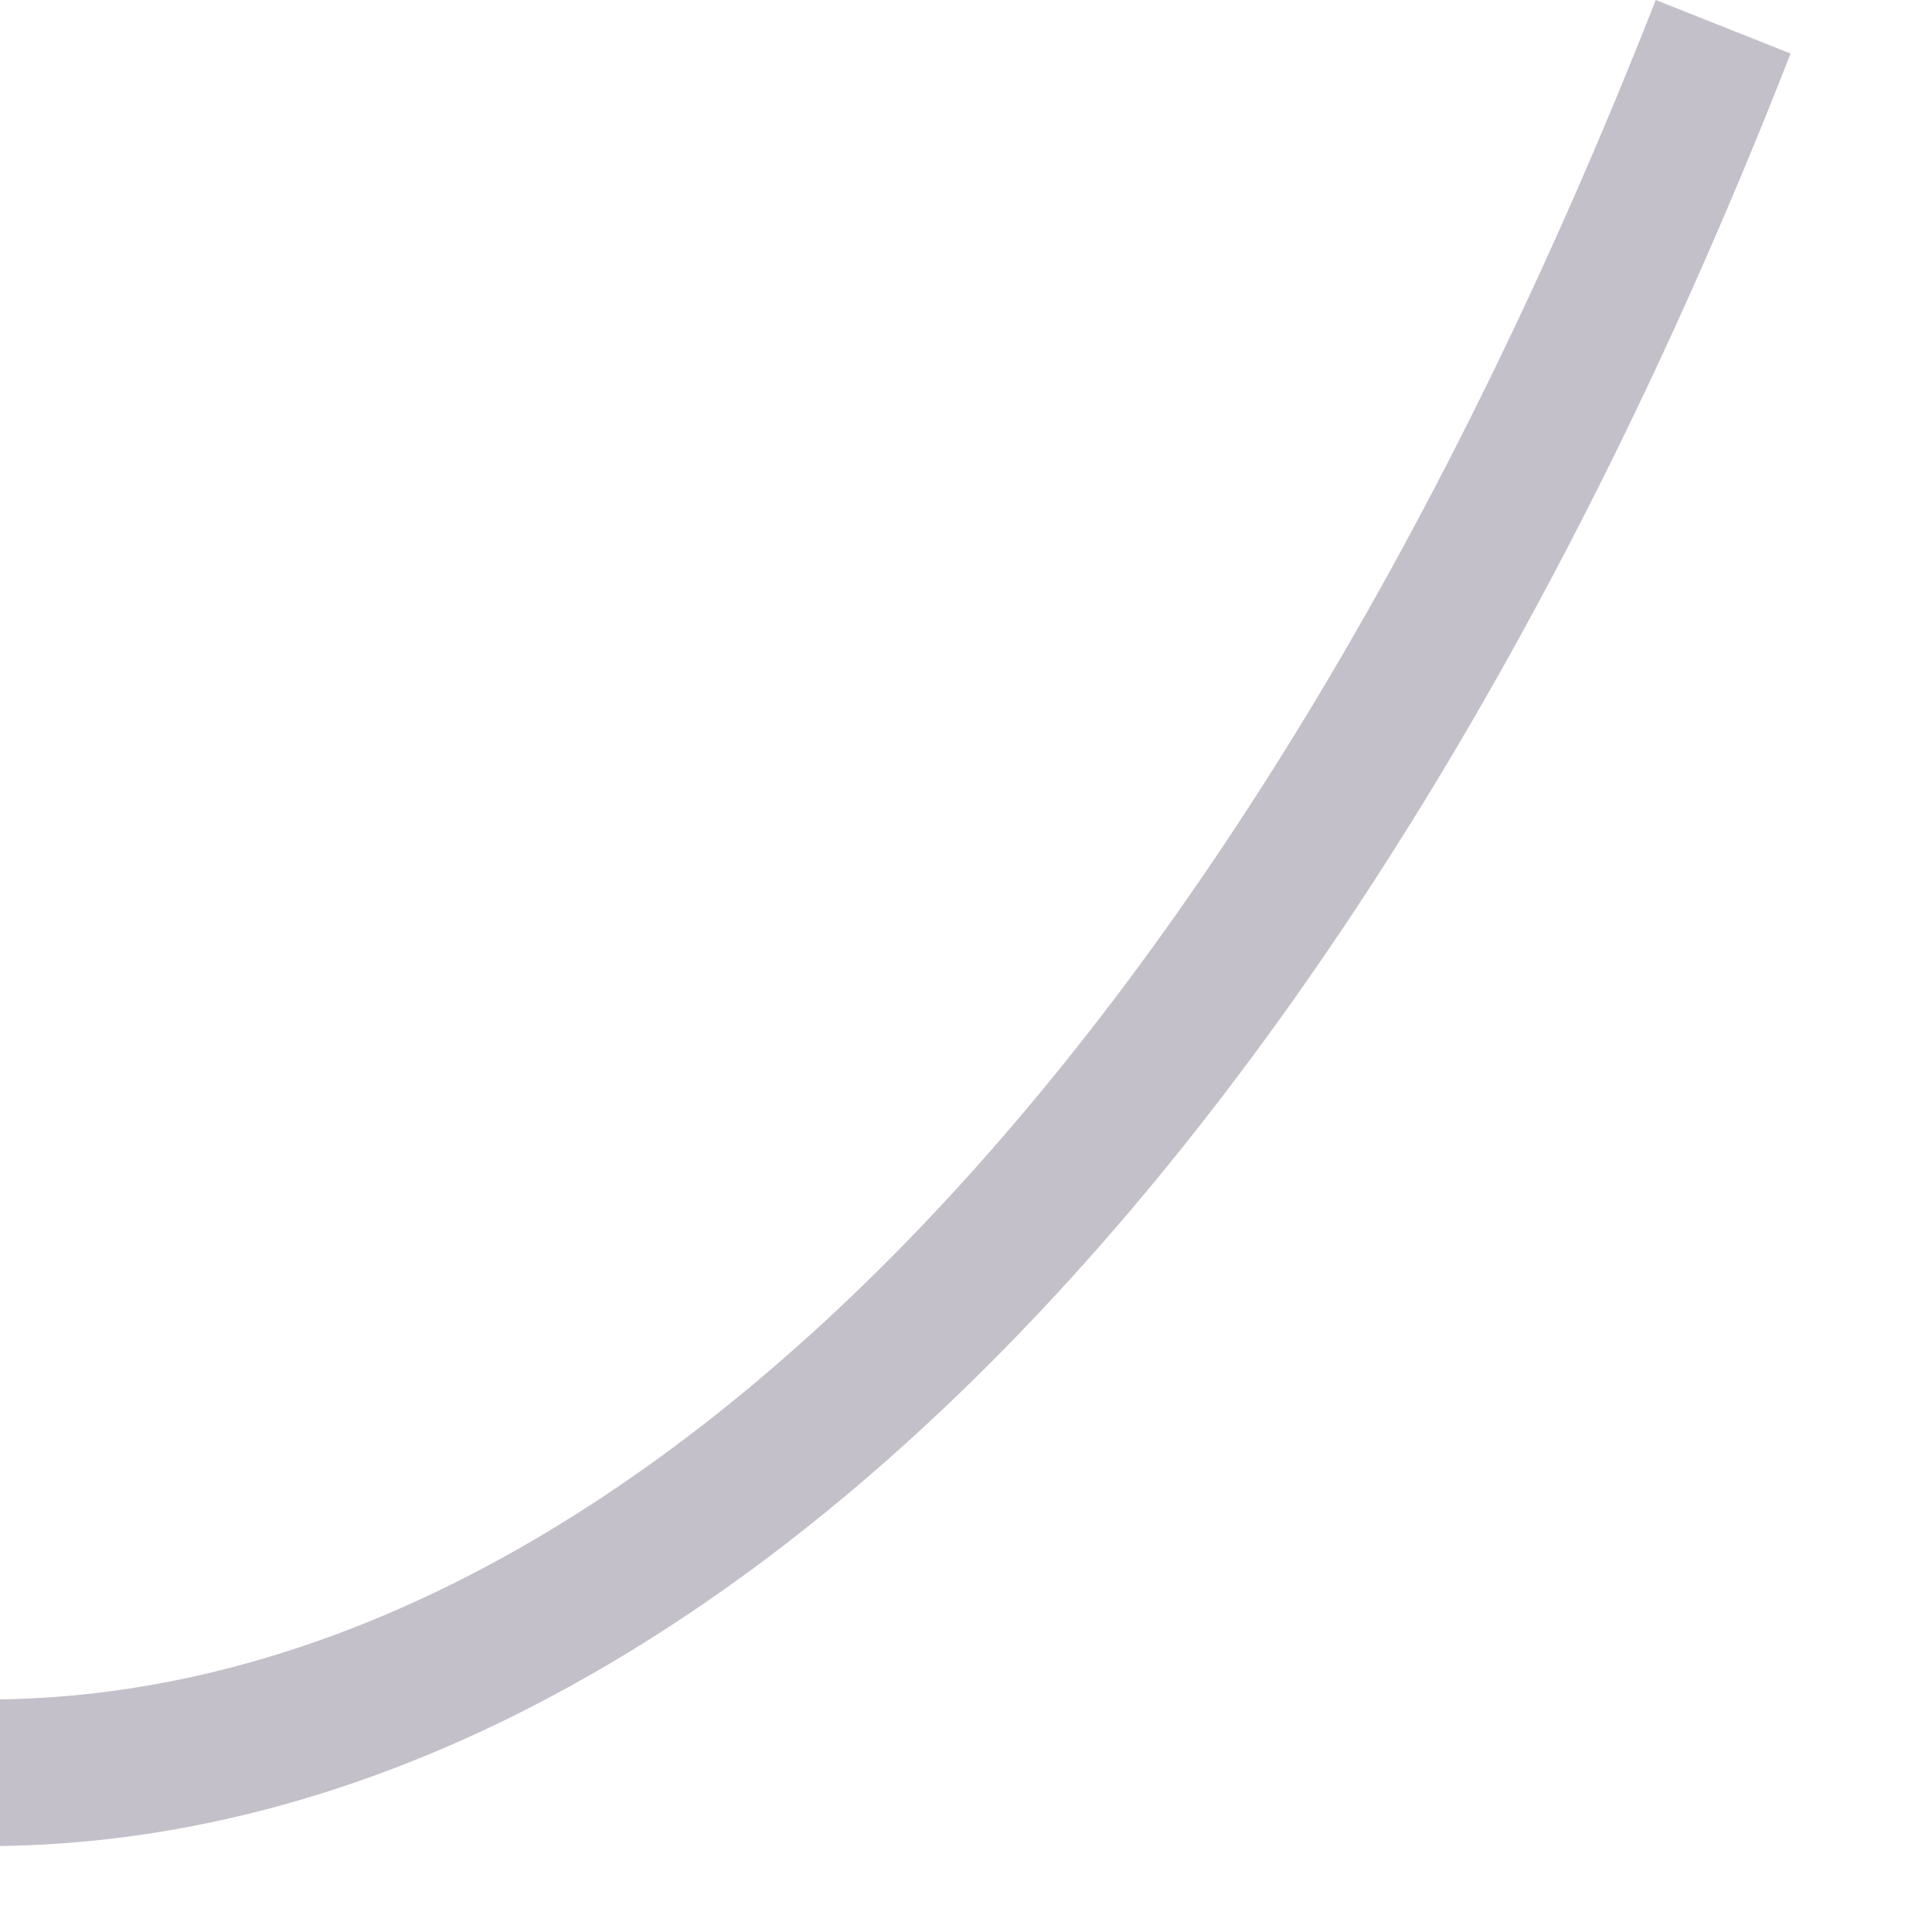
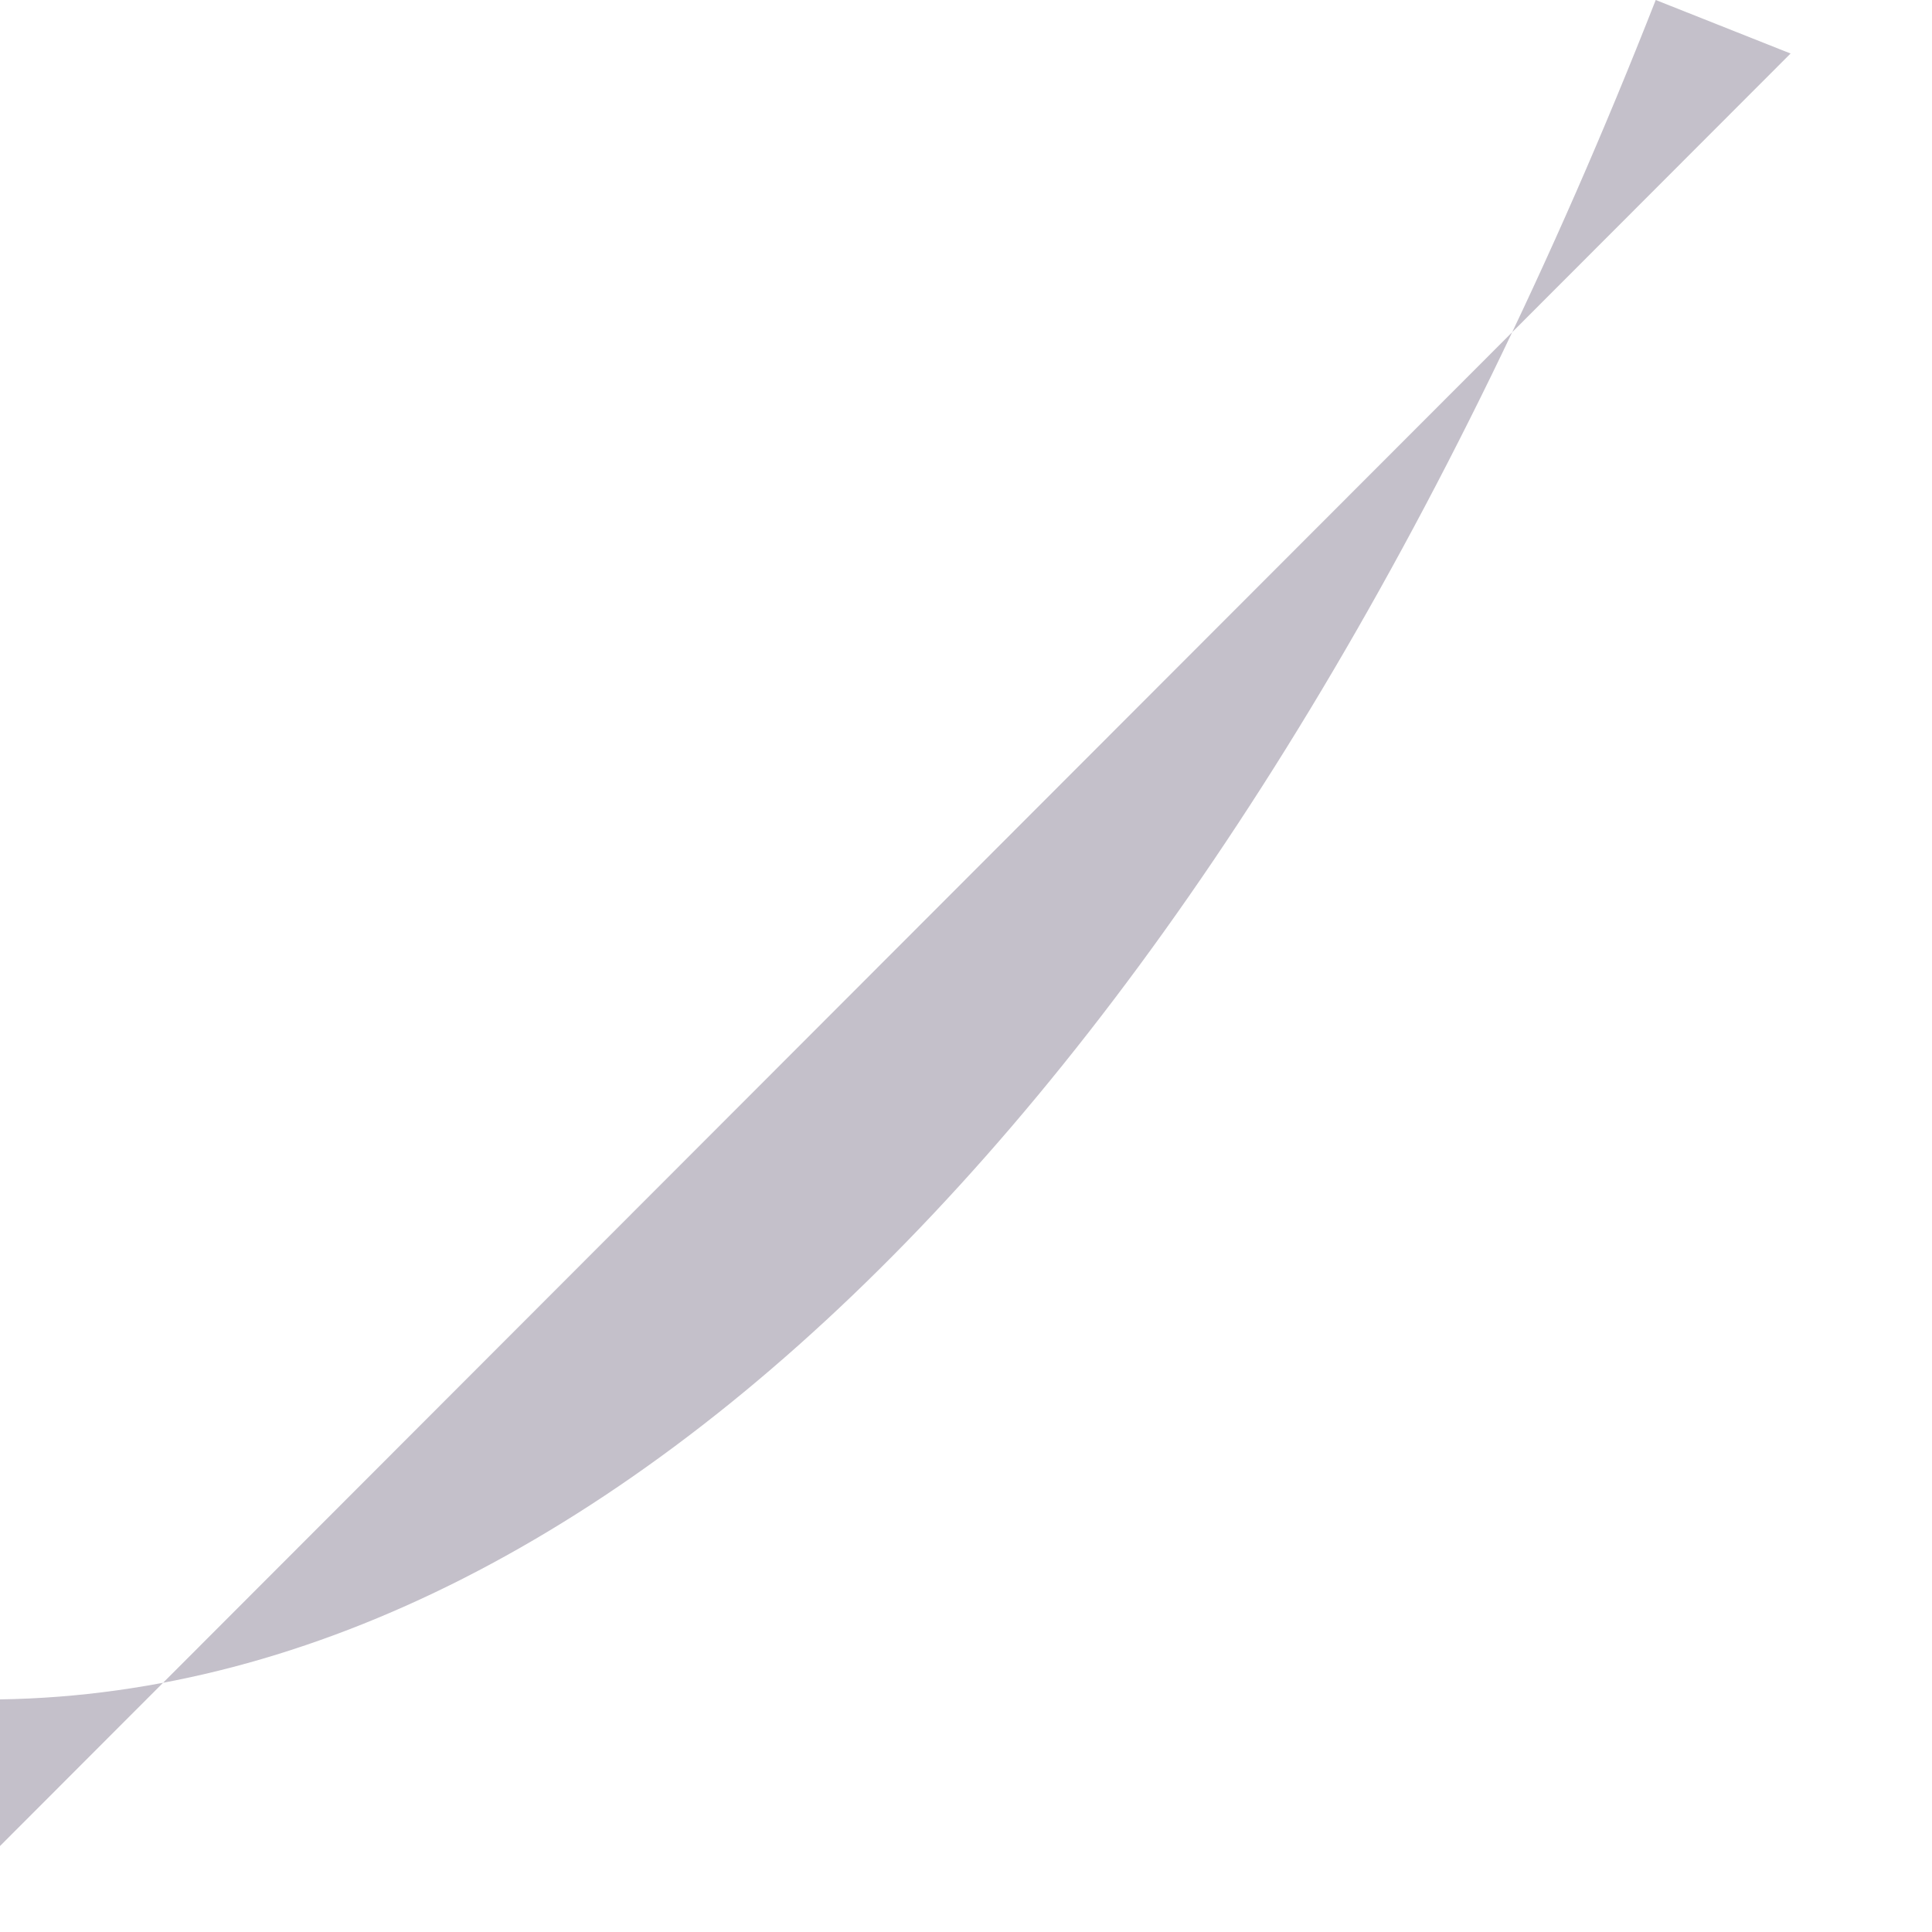
<svg xmlns="http://www.w3.org/2000/svg" fill="none" height="100%" overflow="visible" preserveAspectRatio="none" style="display: block;" viewBox="0 0 10 10" width="100%">
-   <path d="M0 9.555V8.796C3.226 8.748 6.427 5.463 8.57 0L9.268 0.277C7.017 6.041 3.551 9.506 0 9.555Z" fill="#392C4E" fill-opacity="0.3" id="Vector" />
+   <path d="M0 9.555V8.796C3.226 8.748 6.427 5.463 8.57 0L9.268 0.277Z" fill="#392C4E" fill-opacity="0.3" id="Vector" />
</svg>